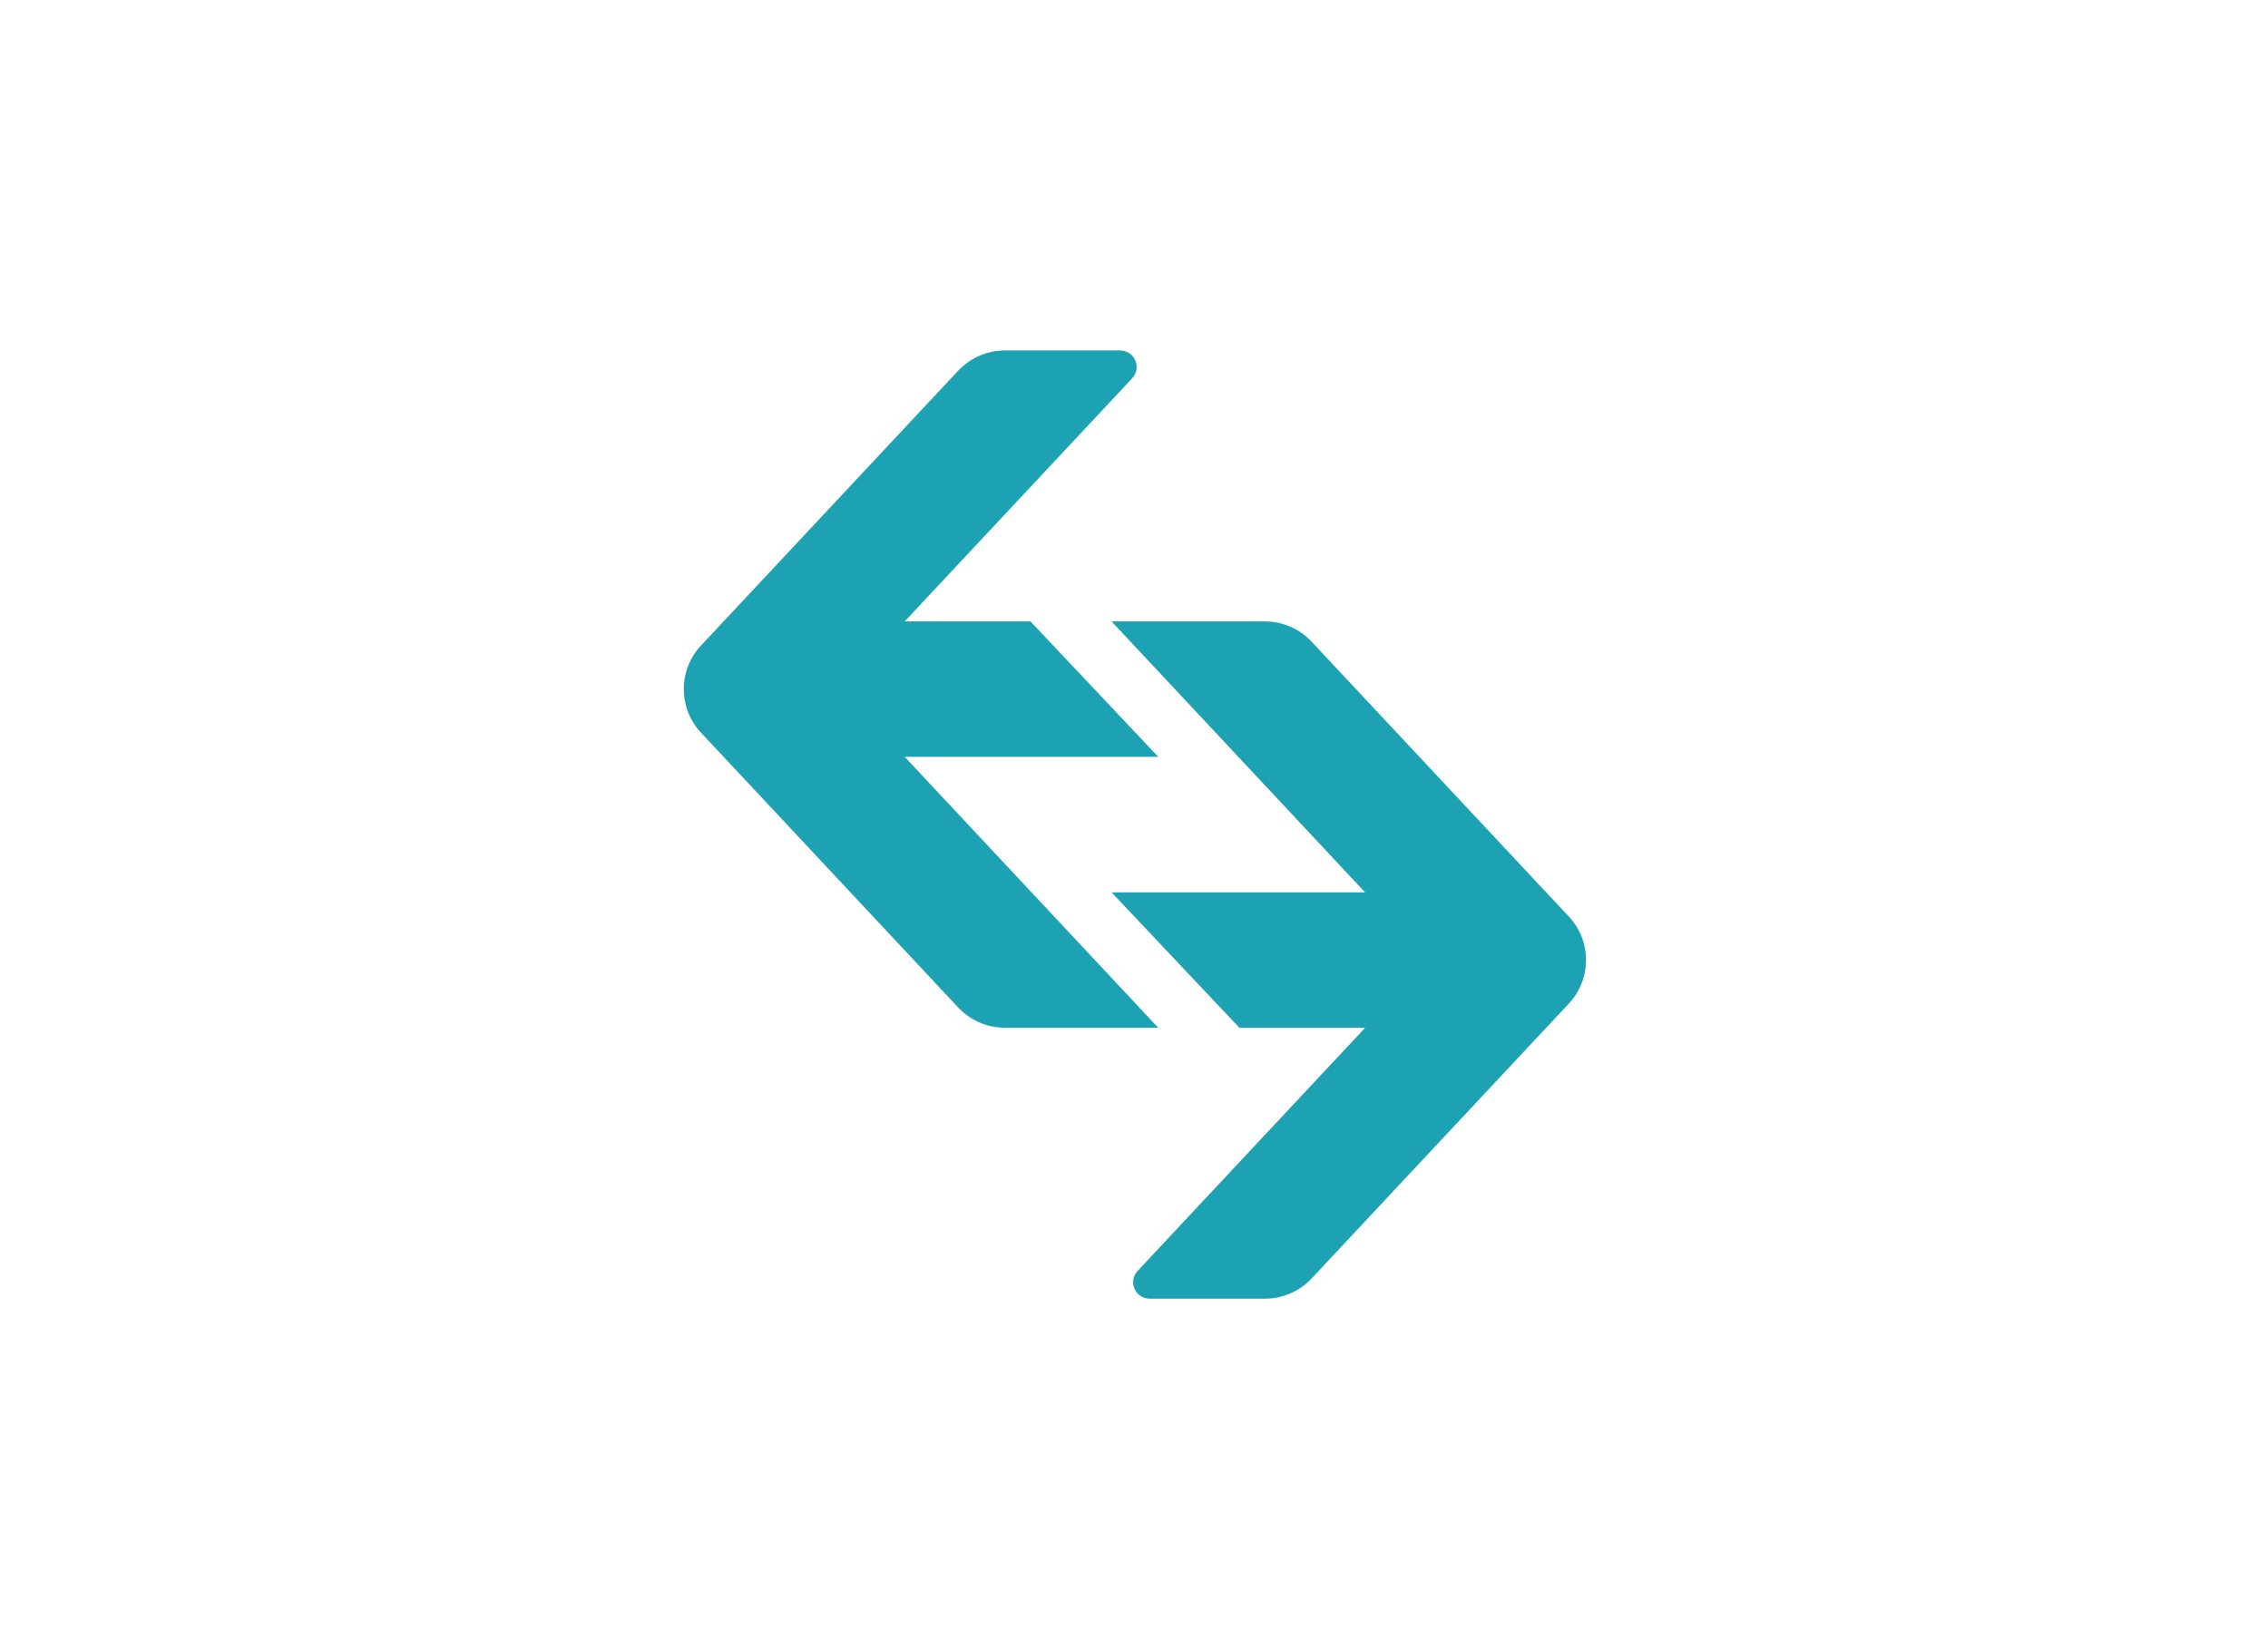
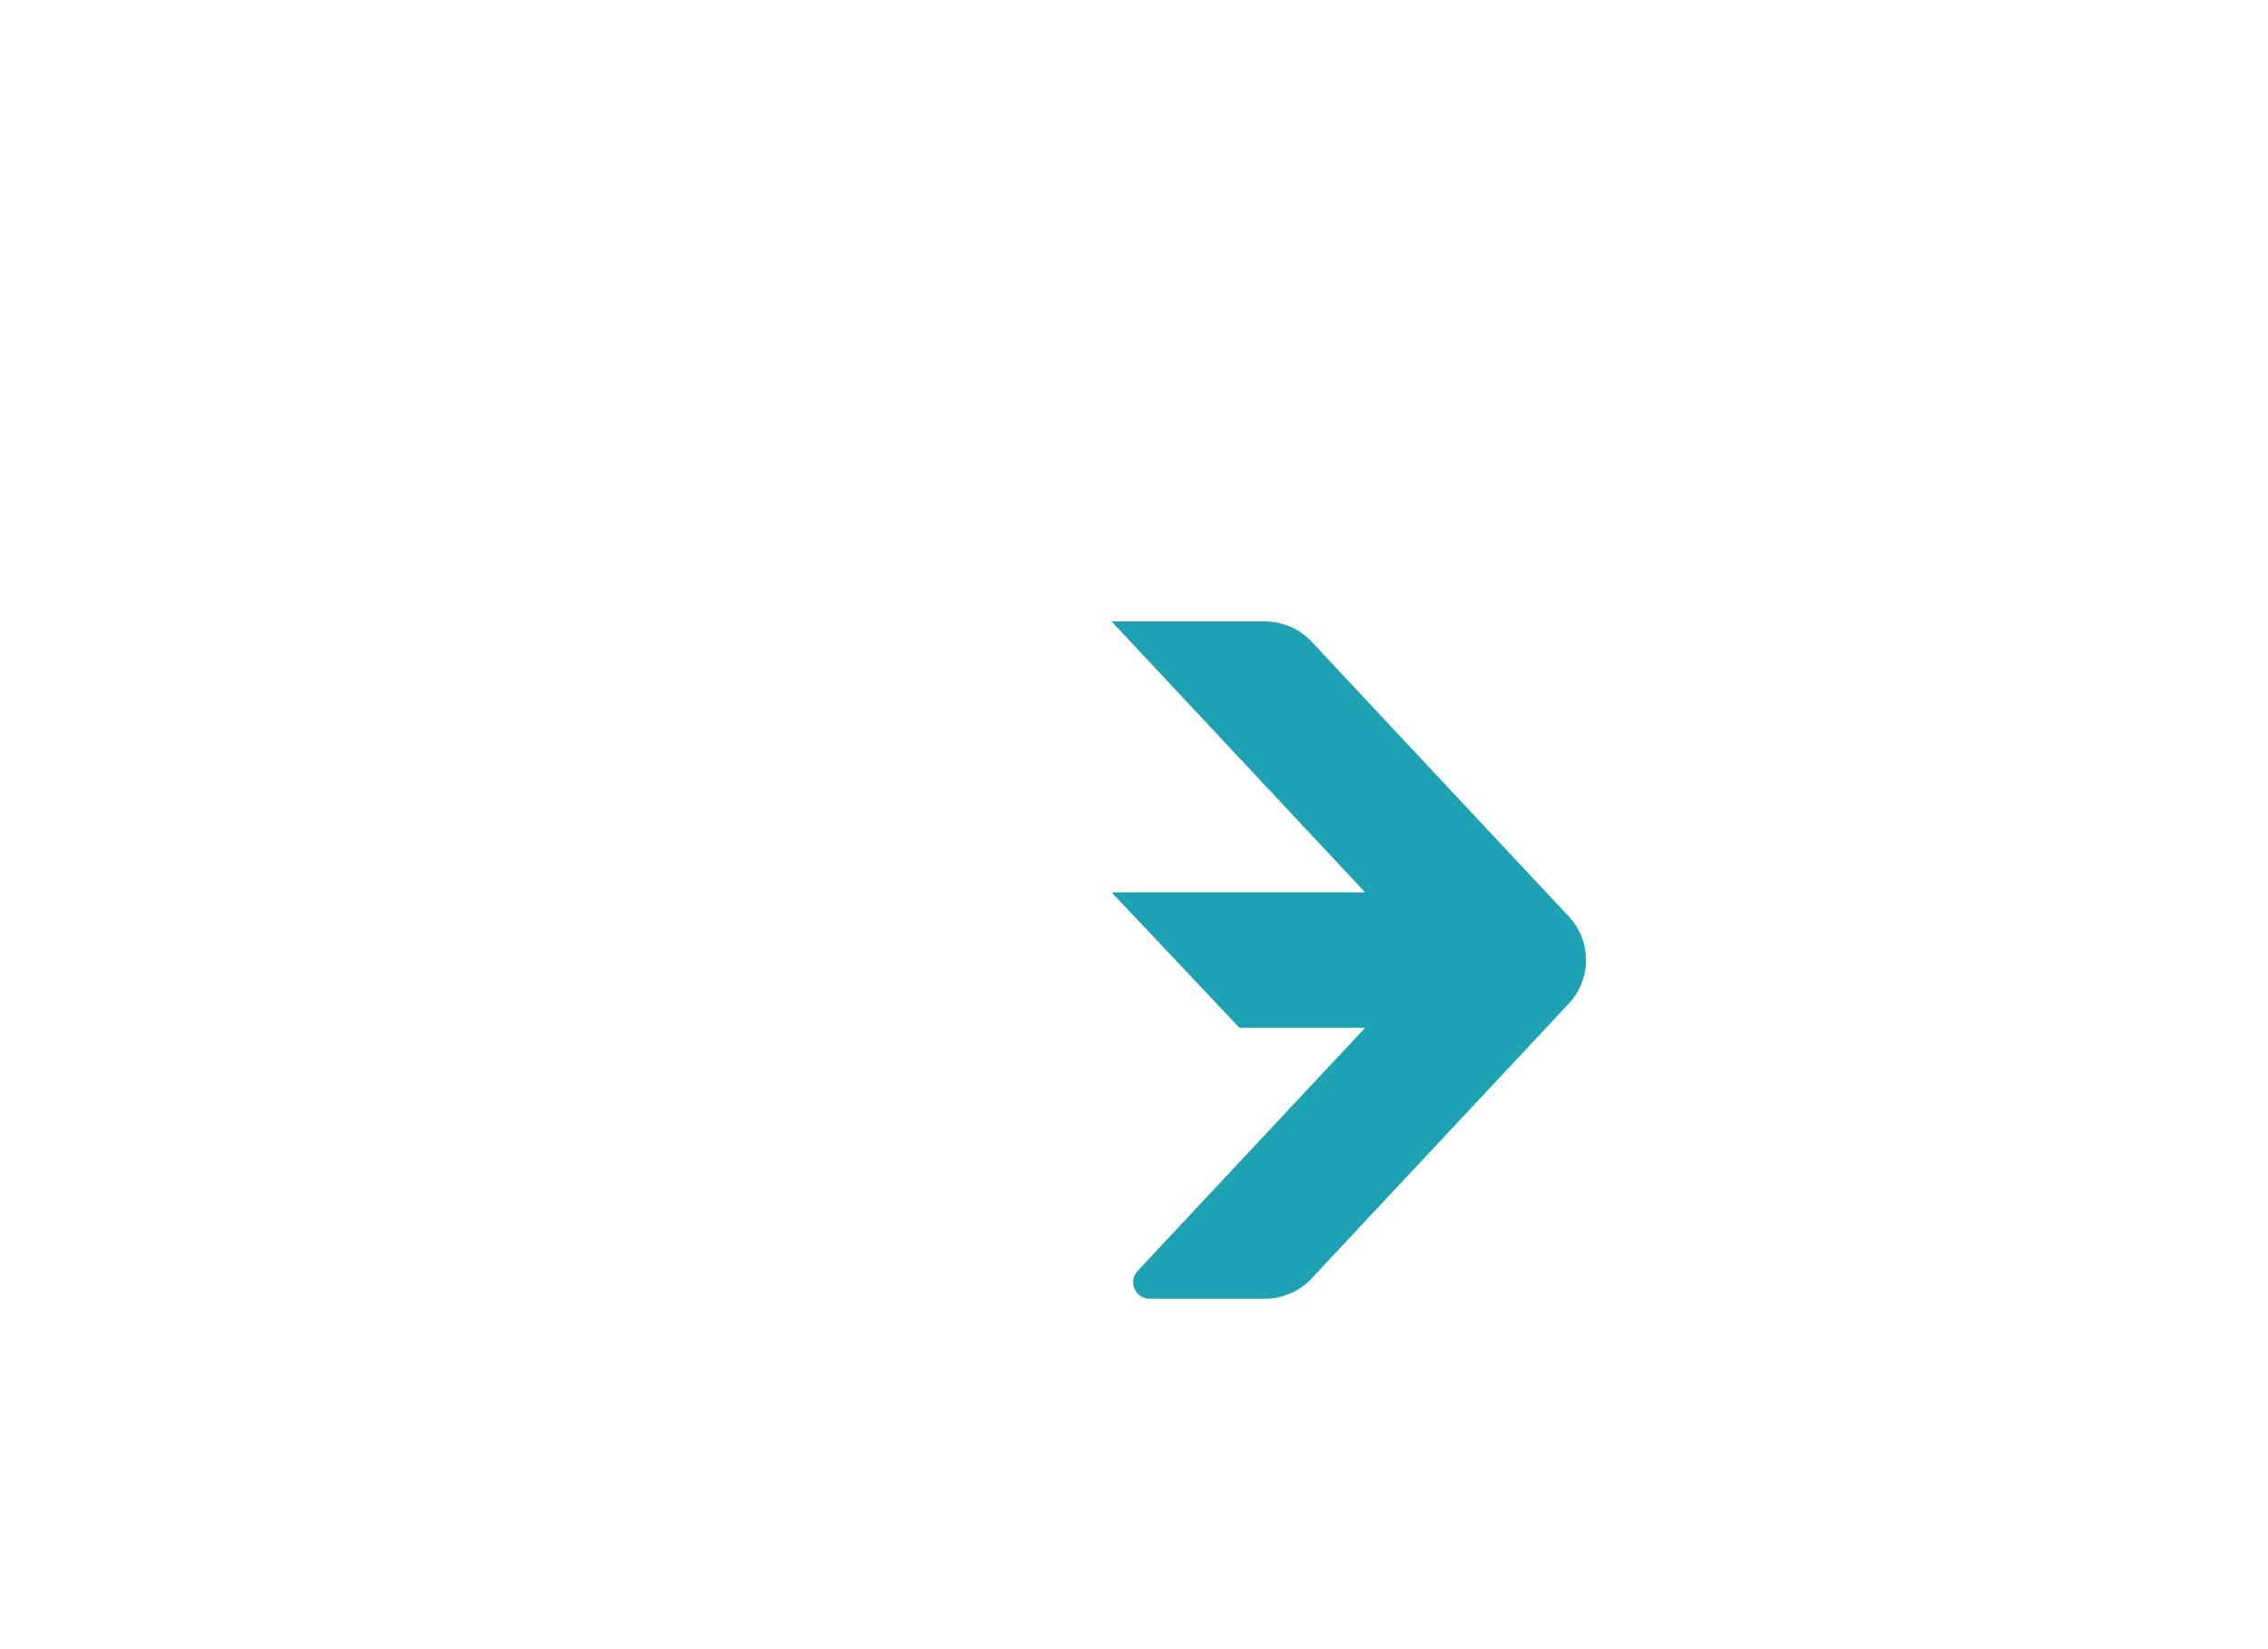
<svg xmlns="http://www.w3.org/2000/svg" width="330" height="240" viewBox="0 0 330 240" fill="none">
-   <path d="M139.414 53.953C141.18 52.069 143.65 51 146.231 51H162.97C165.082 51 166.179 53.512 164.737 55.05L131.637 90.427H149.929L168.532 110.14H131.637L168.525 149.567H146.231C143.643 149.567 141.173 148.497 139.414 146.613L101.995 106.621C98.655 103.054 98.655 97.52 101.995 93.946L139.414 53.953Z" fill="#1DA2B4" />
  <path d="M190.853 186.047C189.087 187.93 186.617 189 184.036 189H167.297C165.185 189 164.088 186.488 165.53 184.95L198.629 149.573H180.338L161.735 129.86H198.623L161.735 90.433H184.029C186.617 90.433 189.087 91.503 190.846 93.387L228.265 133.379C231.605 136.946 231.605 142.48 228.265 146.054L190.846 186.047H190.853Z" fill="#1DA2B4" />
</svg>